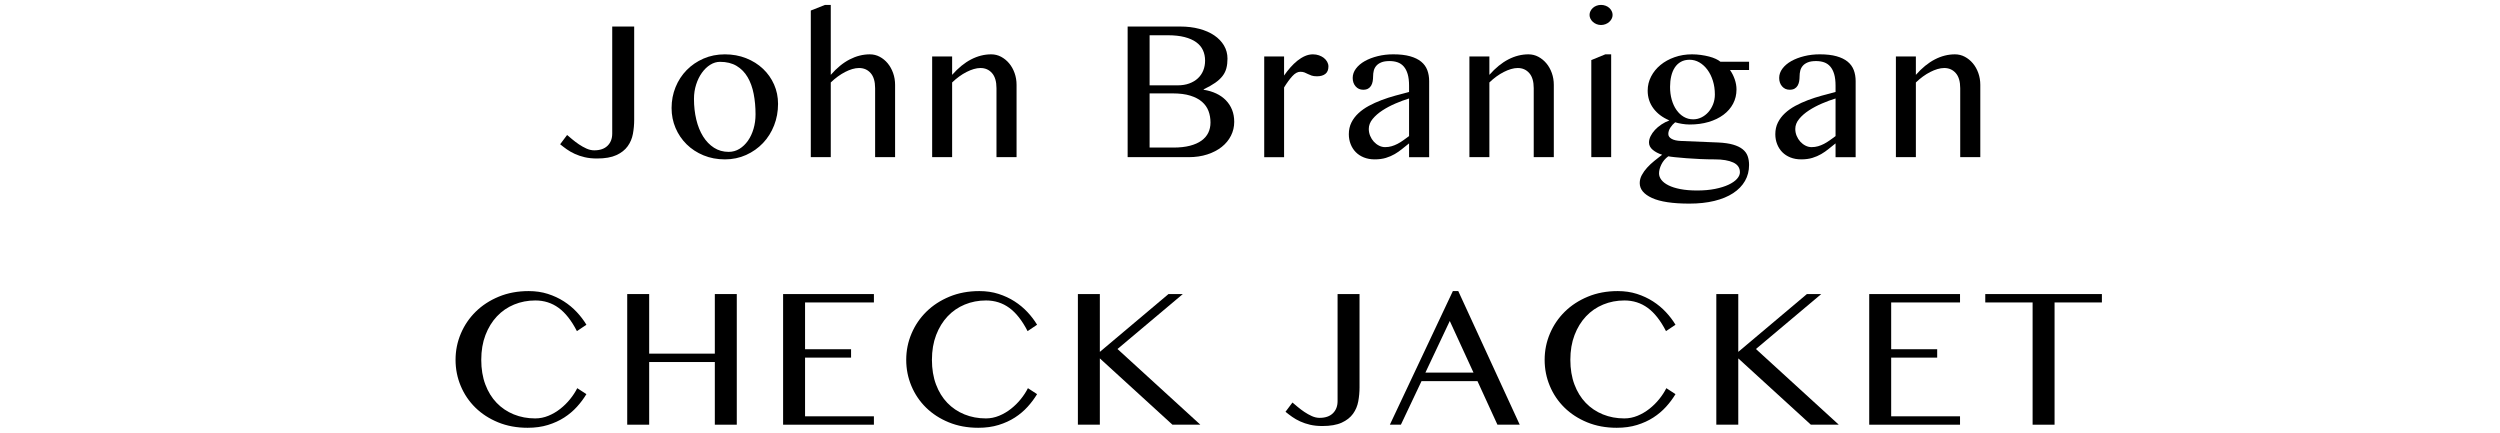
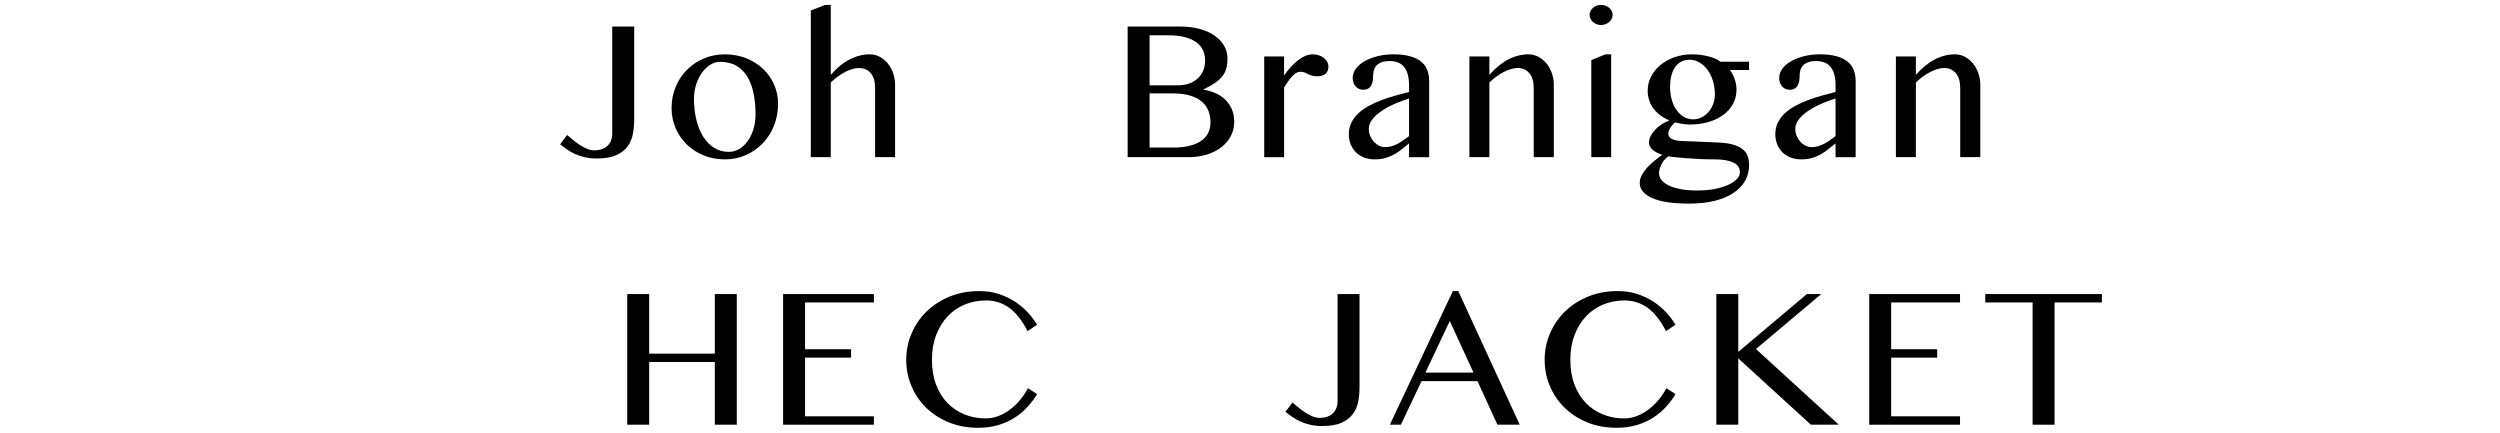
<svg xmlns="http://www.w3.org/2000/svg" id="_レイヤー_1" version="1.1" viewBox="0 0 884 153">
  <path d="M224.249,42.348c0,1.691-.15,3.35-.449,4.975-.299,1.626-.917,3.089-1.853,4.389-.937,1.301-2.27,2.348-3.999,3.141-1.73.793-4.013,1.19-6.847,1.19-1.613,0-3.057-.15-4.331-.449s-2.438-.688-3.491-1.17c-1.054-.481-2.003-1.021-2.849-1.619-.845-.598-1.632-1.196-2.36-1.795l2.458-3.277c.494.417,1.105.931,1.834,1.541.728.612,1.515,1.204,2.36,1.775.845.572,1.729,1.067,2.652,1.482.923.417,1.84.624,2.751.624,2.028,0,3.596-.539,4.701-1.619,1.105-1.079,1.658-2.516,1.658-4.311V9.383h7.764v32.966Z" />
  <path d="M256.313,56.354c-2.73,0-5.247-.475-7.549-1.424s-4.291-2.249-5.969-3.901c-1.678-1.651-2.984-3.576-3.921-5.774-.937-2.198-1.404-4.545-1.404-7.042,0-2.626.468-5.091,1.404-7.393s2.243-4.311,3.921-6.027,3.667-3.075,5.969-4.077c2.302-1.001,4.818-1.502,7.549-1.502,2.705,0,5.209.455,7.511,1.365,2.302.911,4.291,2.159,5.969,3.746s2.984,3.44,3.921,5.559c.937,2.12,1.404,4.403,1.404,6.847,0,2.706-.468,5.248-1.404,7.627-.937,2.379-2.243,4.454-3.921,6.223s-3.667,3.173-5.969,4.213-4.806,1.561-7.511,1.561ZM257.64,53.702c1.404,0,2.685-.357,3.843-1.073,1.156-.715,2.158-1.678,3.004-2.887.845-1.21,1.502-2.614,1.97-4.214.469-1.6.702-3.296.702-5.091,0-2.575-.221-4.994-.663-7.257s-1.157-4.233-2.146-5.91c-.988-1.678-2.282-2.998-3.882-3.96-1.6-.962-3.557-1.444-5.871-1.444-1.197,0-2.348.345-3.453,1.034-1.105.689-2.087,1.633-2.945,2.829s-1.541,2.588-2.049,4.174c-.507,1.587-.761,3.277-.761,5.072,0,2.601.273,5.039.819,7.314.547,2.276,1.347,4.26,2.399,5.95,1.054,1.69,2.341,3.023,3.862,3.999s3.244,1.463,5.17,1.463Z" />
  <path d="M293.762,26.47c2.132-2.445,4.362-4.266,6.69-5.462,2.327-1.196,4.701-1.795,7.12-1.795,1.248,0,2.412.287,3.491.858,1.079.572,2.022,1.346,2.829,2.321.806.976,1.443,2.12,1.911,3.433.469,1.314.702,2.711.702,4.194v25.554h-7.062v-24.383c0-2.366-.526-4.148-1.58-5.345-1.053-1.196-2.425-1.794-4.115-1.794-.755,0-1.548.124-2.38.37-.833.248-1.678.592-2.536,1.034-.858.442-1.717.976-2.575,1.6s-1.69,1.326-2.496,2.106v26.412h-7.062V3.725l5.032-1.99h2.029v24.735Z" />
-   <path d="M329.611,19.955h7.062v6.516c2.158-2.445,4.395-4.266,6.71-5.462,2.314-1.196,4.682-1.795,7.101-1.795,1.248,0,2.412.287,3.491.858,1.079.572,2.029,1.346,2.849,2.321s1.463,2.12,1.931,3.433c.469,1.314.702,2.711.702,4.194v25.554h-7.101v-24.383c0-2.366-.526-4.148-1.58-5.345-1.053-1.196-2.412-1.794-4.076-1.794-.755,0-1.548.124-2.38.37-.833.248-1.685.592-2.556,1.034-.872.442-1.736.976-2.595,1.6s-1.69,1.326-2.496,2.106v26.412h-7.062V19.955Z" />
  <path d="M398.733,9.383h18.609c2.444,0,4.694.272,6.749.819s3.816,1.321,5.286,2.322c1.469,1.001,2.614,2.198,3.434,3.589.819,1.392,1.229,2.933,1.229,4.623,0,1.249-.13,2.374-.39,3.375-.261,1.001-.716,1.925-1.366,2.77-.65.846-1.515,1.646-2.594,2.399-1.08.755-2.438,1.521-4.077,2.302v.156c1.639.26,3.121.702,4.447,1.326,1.327.625,2.464,1.424,3.414,2.399.949.976,1.678,2.101,2.185,3.375s.761,2.691.761,4.252c0,1.743-.384,3.375-1.15,4.896-.768,1.521-1.854,2.842-3.258,3.96s-3.102,2.003-5.092,2.653c-1.989.65-4.207.975-6.651.975h-21.535V9.383ZM406.496,30.177h9.87c1.561,0,2.945-.221,4.154-.663,1.21-.442,2.23-1.054,3.063-1.834.832-.78,1.463-1.703,1.892-2.77.43-1.066.644-2.224.644-3.473,0-1.352-.253-2.581-.761-3.687-.507-1.105-1.301-2.048-2.38-2.829s-2.451-1.385-4.115-1.814c-1.665-.429-3.655-.644-5.97-.644h-6.397v17.712ZM406.496,52.18h8.388c2.263,0,4.22-.214,5.871-.644s3.017-1.034,4.097-1.814c1.079-.78,1.879-1.71,2.399-2.79.52-1.079.78-2.282.78-3.608,0-1.456-.234-2.809-.702-4.058-.469-1.248-1.229-2.334-2.282-3.257-1.054-.923-2.433-1.651-4.136-2.185-1.704-.532-3.791-.8-6.262-.8h-8.153v19.156Z" />
  <path d="M447.027,19.955h7.022v6.75c.702-1.014,1.449-1.97,2.243-2.868.793-.897,1.619-1.69,2.478-2.38.857-.688,1.748-1.235,2.672-1.639.923-.402,1.854-.604,2.79-.604.78,0,1.502.117,2.165.351s1.241.546,1.736.936c.493.391.884.846,1.17,1.366.286.521.429,1.067.429,1.639,0,1.17-.357,2.042-1.072,2.614-.716.572-1.711.858-2.984.858-.78,0-1.411-.084-1.893-.254-.481-.168-.917-.351-1.307-.546-.391-.195-.78-.377-1.171-.546-.39-.169-.897-.254-1.521-.254-.937,0-1.879.521-2.828,1.561-.95,1.041-1.919,2.367-2.906,3.979v24.656h-7.022V19.955Z" />
  <path d="M505.348,55.574h-7.102v-4.876c-.832.65-1.652,1.307-2.457,1.97-.807.663-1.678,1.268-2.613,1.814-.938.546-1.979.995-3.121,1.346-1.146.351-2.473.526-3.98.526-1.404,0-2.672-.228-3.803-.683-1.133-.455-2.088-1.079-2.869-1.873-.779-.793-1.385-1.736-1.812-2.829-.43-1.092-.645-2.263-.645-3.511,0-1.535.305-2.913.916-4.136.611-1.222,1.443-2.321,2.498-3.297,1.053-.975,2.275-1.84,3.666-2.594,1.393-.754,2.881-1.43,4.469-2.029,1.586-.598,3.211-1.125,4.875-1.58,1.664-.455,3.291-.891,4.877-1.307v-2.224c0-1.612-.162-2.972-.486-4.077-.326-1.105-.787-2.002-1.387-2.692-.598-.689-1.32-1.183-2.164-1.482-.846-.299-1.801-.449-2.867-.449-1.197,0-2.172.156-2.926.468-.756.312-1.348.722-1.775,1.229-.43.507-.723,1.079-.879,1.716-.156.638-.234,1.294-.234,1.97,0,.624-.051,1.223-.154,1.795-.105.572-.287,1.079-.547,1.521s-.619.793-1.072,1.053c-.457.26-1.035.39-1.736.39-1.094,0-1.984-.396-2.674-1.19s-1.033-1.788-1.033-2.985c0-1.17.383-2.269,1.15-3.296.768-1.027,1.809-1.912,3.121-2.653,1.314-.741,2.842-1.326,4.584-1.756,1.742-.429,3.576-.644,5.502-.644,2.34,0,4.316.228,5.93.683,1.613.456,2.92,1.093,3.922,1.912,1,.819,1.723,1.813,2.164,2.984.441,1.17.664,2.471.664,3.901v26.88ZM498.246,34.819c-1.535.468-3.135,1.06-4.799,1.775s-3.199,1.528-4.604,2.438c-1.404.911-2.561,1.918-3.471,3.024-.912,1.105-1.367,2.282-1.367,3.53,0,.858.162,1.678.488,2.458.324.78.754,1.463,1.287,2.048.533.585,1.145,1.054,1.834,1.405s1.41.527,2.166.527c.805,0,1.566-.104,2.281-.312.715-.208,1.41-.487,2.088-.839.676-.351,1.352-.767,2.029-1.248.676-.481,1.365-.981,2.066-1.502v-13.304Z" />
  <path d="M519.582,19.955h7.062v6.516c2.158-2.445,4.395-4.266,6.709-5.462s4.682-1.795,7.102-1.795c1.248,0,2.412.287,3.49.858,1.08.572,2.029,1.346,2.85,2.321.818.976,1.463,2.12,1.93,3.433.469,1.314.703,2.711.703,4.194v25.554h-7.102v-24.383c0-2.366-.525-4.148-1.58-5.345-1.053-1.196-2.412-1.794-4.076-1.794-.754,0-1.547.124-2.379.37-.834.248-1.686.592-2.557,1.034-.871.442-1.736.976-2.594,1.6-.859.624-1.691,1.326-2.496,2.106v26.412h-7.062V19.955Z" />
  <path d="M566.121,1.736c.545,0,1.072.091,1.58.273.506.183.941.436,1.307.761.363.326.656.702.877,1.132.221.429.332.891.332,1.385,0,.468-.111.917-.332,1.346-.221.43-.514.807-.877,1.132-.365.325-.801.585-1.307.78-.508.195-1.035.292-1.58.292-.547,0-1.068-.098-1.561-.292-.494-.195-.924-.455-1.289-.78-.363-.325-.656-.702-.877-1.132-.221-.429-.332-.878-.332-1.346,0-.494.111-.956.332-1.385.221-.43.514-.806.877-1.132.365-.325.795-.578,1.289-.761.492-.182,1.014-.273,1.561-.273ZM562.687,21.242l4.955-2.029h2.066v36.36h-7.021V21.242Z" />
  <path d="M618.471,21.828v2.926h-6.748c.701.989,1.26,2.087,1.678,3.297.414,1.209.623,2.399.623,3.569,0,1.847-.402,3.531-1.209,5.052s-1.945,2.829-3.414,3.921-3.219,1.938-5.246,2.536c-2.029.599-4.254.897-6.672.897-.885,0-1.795-.078-2.73-.234-.938-.156-1.744-.338-2.42-.546-.676.546-1.248,1.184-1.717,1.912-.467.728-.701,1.47-.701,2.224,0,.702.389,1.274,1.17,1.716.779.443,1.873.689,3.277.742l13.225.546c2.107.104,3.855.357,5.248.761,1.391.403,2.51.943,3.355,1.619.844.677,1.436,1.482,1.775,2.419.338.936.506,1.989.506,3.16,0,2.08-.48,3.959-1.443,5.637-.963,1.677-2.354,3.114-4.174,4.311-1.82,1.196-4.037,2.113-6.652,2.75-2.613.638-5.559.956-8.836.956-5.904,0-10.307-.663-13.207-1.989-2.9-1.327-4.35-3.082-4.35-5.267,0-.989.248-1.938.742-2.848.494-.911,1.117-1.782,1.873-2.614.754-.833,1.6-1.625,2.535-2.38s1.859-1.482,2.77-2.185c-1.326-.415-2.432-.994-3.316-1.736-.885-.741-1.326-1.605-1.326-2.594,0-.728.189-1.476.566-2.243.377-.767.891-1.502,1.541-2.204.648-.703,1.416-1.346,2.301-1.932.885-.585,1.82-1.06,2.809-1.424-2.418-1.015-4.305-2.432-5.656-4.252-1.352-1.82-2.029-3.915-2.029-6.281,0-1.768.404-3.433,1.211-4.994.805-1.561,1.91-2.919,3.316-4.077,1.404-1.157,3.062-2.074,4.973-2.75,1.912-.676,3.973-1.015,6.184-1.015,1.041,0,2.082.072,3.121.215,1.041.143,2.01.331,2.906.565.898.234,1.691.514,2.381.839s1.229.657,1.619.995h10.143ZM589.914,55.262c-1.066.78-1.881,1.736-2.439,2.867s-.838,2.191-.838,3.18c0,.806.279,1.573.838,2.302.559.728,1.398,1.372,2.518,1.931,1.117.559,2.521,1.001,4.213,1.327,1.689.325,3.654.487,5.891.487,2.367,0,4.486-.189,6.359-.565,1.873-.377,3.459-.872,4.76-1.482,1.301-.611,2.295-1.301,2.984-2.068.689-.768,1.033-1.542,1.033-2.322,0-1.586-.793-2.744-2.379-3.472-1.586-.729-3.746-1.093-6.477-1.093-1.717,0-3.447-.039-5.189-.117-1.742-.078-3.361-.176-4.855-.292-1.496-.117-2.816-.234-3.961-.352-1.145-.117-1.963-.227-2.457-.331ZM598.73,42.193c1.014,0,1.982-.227,2.906-.683.924-.454,1.736-1.079,2.439-1.872.701-.793,1.26-1.723,1.678-2.79.414-1.066.623-2.21.623-3.433,0-1.742-.234-3.361-.701-4.857-.469-1.495-1.113-2.796-1.932-3.901-.82-1.105-1.77-1.97-2.848-2.595-1.08-.624-2.23-.936-3.453-.936-1.197,0-2.23.248-3.102.741-.871.495-1.588,1.17-2.146,2.029s-.975,1.873-1.248,3.043-.41,2.433-.41,3.784c0,1.613.195,3.115.586,4.506.391,1.392.949,2.608,1.678,3.648s1.592,1.853,2.594,2.438,2.113.878,3.336.878Z" />
  <path d="M656.154,55.574h-7.102v-4.876c-.832.65-1.652,1.307-2.457,1.97-.807.663-1.678,1.268-2.613,1.814-.938.546-1.979.995-3.121,1.346-1.146.351-2.473.526-3.98.526-1.404,0-2.672-.228-3.803-.683-1.133-.455-2.088-1.079-2.869-1.873-.779-.793-1.385-1.736-1.812-2.829-.43-1.092-.645-2.263-.645-3.511,0-1.535.305-2.913.916-4.136.611-1.222,1.443-2.321,2.498-3.297,1.053-.975,2.275-1.84,3.666-2.594,1.393-.754,2.881-1.43,4.469-2.029,1.586-.598,3.211-1.125,4.875-1.58,1.664-.455,3.291-.891,4.877-1.307v-2.224c0-1.612-.162-2.972-.486-4.077-.326-1.105-.787-2.002-1.387-2.692-.598-.689-1.32-1.183-2.164-1.482-.846-.299-1.801-.449-2.867-.449-1.197,0-2.172.156-2.926.468-.756.312-1.348.722-1.775,1.229-.43.507-.723,1.079-.879,1.716-.156.638-.234,1.294-.234,1.97,0,.624-.051,1.223-.154,1.795-.105.572-.287,1.079-.547,1.521s-.619.793-1.072,1.053c-.457.26-1.035.39-1.736.39-1.094,0-1.984-.396-2.674-1.19s-1.033-1.788-1.033-2.985c0-1.17.383-2.269,1.15-3.296.768-1.027,1.809-1.912,3.121-2.653,1.314-.741,2.842-1.326,4.584-1.756,1.742-.429,3.576-.644,5.502-.644,2.34,0,4.316.228,5.93.683,1.613.456,2.92,1.093,3.922,1.912,1,.819,1.723,1.813,2.164,2.984.441,1.17.664,2.471.664,3.901v26.88ZM649.053,34.819c-1.535.468-3.135,1.06-4.799,1.775s-3.199,1.528-4.604,2.438c-1.404.911-2.561,1.918-3.471,3.024-.912,1.105-1.367,2.282-1.367,3.53,0,.858.162,1.678.488,2.458.324.78.754,1.463,1.287,2.048.533.585,1.145,1.054,1.834,1.405s1.41.527,2.166.527c.805,0,1.566-.104,2.281-.312.715-.208,1.41-.487,2.088-.839.676-.351,1.352-.767,2.029-1.248.676-.481,1.365-.981,2.066-1.502v-13.304Z" />
  <path d="M670.389,19.955h7.062v6.516c2.158-2.445,4.395-4.266,6.709-5.462s4.682-1.795,7.102-1.795c1.248,0,2.412.287,3.49.858,1.08.572,2.029,1.346,2.85,2.321.818.976,1.463,2.12,1.93,3.433.469,1.314.703,2.711.703,4.194v25.554h-7.102v-24.383c0-2.366-.525-4.148-1.58-5.345-1.053-1.196-2.412-1.794-4.076-1.794-.754,0-1.547.124-2.379.37-.834.248-1.686.592-2.557,1.034-.871.442-1.736.976-2.594,1.6-.859.624-1.691,1.326-2.496,2.106v26.412h-7.062V19.955Z" />
-   <path d="M170.173,127.232c0,3.252.481,6.158,1.444,8.72.962,2.562,2.295,4.728,3.998,6.496s3.72,3.128,6.048,4.077c2.327.949,4.856,1.424,7.588,1.424,1.612,0,3.173-.312,4.682-.937,1.508-.624,2.906-1.443,4.193-2.458,1.288-1.015,2.445-2.158,3.473-3.434,1.027-1.273,1.866-2.561,2.517-3.862l3.238,2.107c-.937,1.561-2.056,3.056-3.355,4.486-1.301,1.431-2.796,2.692-4.486,3.784-1.691,1.092-3.609,1.971-5.755,2.633-2.146.664-4.545.995-7.198.995-3.823,0-7.302-.644-10.436-1.931-3.135-1.287-5.813-3.023-8.037-5.209-2.224-2.185-3.947-4.732-5.169-7.646-1.223-2.912-1.834-5.994-1.834-9.246,0-3.251.624-6.346,1.873-9.285,1.248-2.938,3.004-5.521,5.267-7.744s4.98-3.992,8.153-5.306c3.173-1.313,6.697-1.97,10.573-1.97,2.444,0,4.701.332,6.769.995,2.067.664,3.953,1.541,5.657,2.634,1.703,1.092,3.225,2.354,4.564,3.784,1.339,1.431,2.478,2.926,3.414,4.486l-3.355,2.263c-1.925-3.745-4.084-6.489-6.477-8.231-2.393-1.742-5.137-2.614-8.231-2.614-2.68,0-5.183.482-7.511,1.444-2.327.962-4.35,2.354-6.066,4.174s-3.069,4.025-4.058,6.613-1.482,5.507-1.482,8.758Z" />
  <path d="M229.548,128.012v22.16h-7.764v-46.192h7.764v21.067h23.213v-21.067h7.764v46.192h-7.764v-22.16h-23.213Z" />
  <path d="M309.013,103.98v2.965h-24.344v16.542h16.269v2.965h-16.269v20.755h24.344v2.966h-32.107v-46.192h32.107Z" />
  <path d="M329.53,127.232c0,3.252.481,6.158,1.444,8.72.962,2.562,2.295,4.728,3.998,6.496s3.72,3.128,6.048,4.077c2.327.949,4.856,1.424,7.588,1.424,1.612,0,3.173-.312,4.682-.937,1.508-.624,2.906-1.443,4.193-2.458,1.288-1.015,2.445-2.158,3.473-3.434,1.027-1.273,1.866-2.561,2.517-3.862l3.238,2.107c-.937,1.561-2.056,3.056-3.355,4.486-1.301,1.431-2.796,2.692-4.486,3.784-1.691,1.092-3.609,1.971-5.755,2.633-2.146.664-4.545.995-7.198.995-3.823,0-7.302-.644-10.436-1.931-3.135-1.287-5.813-3.023-8.037-5.209-2.224-2.185-3.947-4.732-5.169-7.646-1.223-2.912-1.834-5.994-1.834-9.246,0-3.251.624-6.346,1.873-9.285,1.248-2.938,3.004-5.521,5.267-7.744s4.98-3.992,8.153-5.306c3.173-1.313,6.697-1.97,10.573-1.97,2.444,0,4.701.332,6.769.995,2.067.664,3.953,1.541,5.657,2.634,1.703,1.092,3.225,2.354,4.564,3.784,1.339,1.431,2.478,2.926,3.414,4.486l-3.355,2.263c-1.925-3.745-4.084-6.489-6.477-8.231-2.393-1.742-5.137-2.614-8.231-2.614-2.68,0-5.183.482-7.511,1.444-2.327.962-4.35,2.354-6.066,4.174s-3.069,4.025-4.058,6.613-1.482,5.507-1.482,8.758Z" />
-   <path d="M381.141,103.98h7.764v20.443l24.266-20.443h5.072l-23.096,19.429,29.299,26.764h-9.87l-25.671-23.447v23.447h-7.764v-46.192Z" />
  <path d="M480.732,136.947c0,1.69-.15,3.349-.449,4.974-.299,1.626-.916,3.089-1.852,4.39-.938,1.301-2.27,2.348-4,3.141-1.73.793-4.012,1.189-6.846,1.189-1.613,0-3.057-.15-4.331-.448-1.274-.299-2.438-.689-3.491-1.171-1.054-.48-2.003-1.021-2.849-1.619-.845-.598-1.632-1.195-2.36-1.795l2.458-3.276c.494.416,1.105.931,1.834,1.541.728.611,1.515,1.203,2.36,1.774.845.573,1.729,1.067,2.652,1.483s1.84.624,2.751.624c2.028,0,3.596-.539,4.701-1.619,1.105-1.079,1.658-2.517,1.658-4.311v-37.844h7.763v32.967Z" />
  <path d="M515.644,102.927l21.73,47.246h-7.881l-7.061-15.411h-19.781l-7.295,15.411h-3.9l22.275-47.246h1.912ZM504.019,131.758h17.01l-8.389-18.258-8.621,18.258Z" />
  <path d="M555.277,127.232c0,3.252.48,6.158,1.443,8.72s2.295,4.728,3.998,6.496,3.721,3.128,6.049,4.077c2.326.949,4.855,1.424,7.588,1.424,1.611,0,3.172-.312,4.682-.937,1.508-.624,2.906-1.443,4.193-2.458s2.445-2.158,3.473-3.434c1.027-1.273,1.865-2.561,2.516-3.862l3.238,2.107c-.936,1.561-2.055,3.056-3.355,4.486s-2.795,2.692-4.486,3.784-3.609,1.971-5.754,2.633c-2.146.664-4.545.995-7.199.995-3.822,0-7.301-.644-10.436-1.931s-5.812-3.023-8.037-5.209c-2.223-2.185-3.947-4.732-5.168-7.646-1.223-2.912-1.834-5.994-1.834-9.246,0-3.251.623-6.346,1.873-9.285,1.248-2.938,3.004-5.521,5.266-7.744,2.264-2.224,4.98-3.992,8.154-5.306,3.172-1.313,6.697-1.97,10.572-1.97,2.445,0,4.701.332,6.77.995,2.066.664,3.953,1.541,5.656,2.634,1.703,1.092,3.225,2.354,4.564,3.784,1.34,1.431,2.479,2.926,3.414,4.486l-3.355,2.263c-1.924-3.745-4.084-6.489-6.477-8.231-2.393-1.742-5.137-2.614-8.23-2.614-2.68,0-5.184.482-7.512,1.444-2.326.962-4.35,2.354-6.066,4.174s-3.068,4.025-4.057,6.613-1.482,5.507-1.482,8.758Z" />
  <path d="M606.889,103.98h7.764v20.443l24.266-20.443h5.072l-23.096,19.429,29.299,26.764h-9.871l-25.67-23.447v23.447h-7.764v-46.192Z" />
  <path d="M693.064,103.98v2.965h-24.344v16.542h16.268v2.965h-16.268v20.755h24.344v2.966h-32.107v-46.192h32.107Z" />
  <path d="M743.23,103.98v2.965h-16.736v43.228h-7.764v-43.228h-16.736v-2.965h41.236Z" />
</svg>